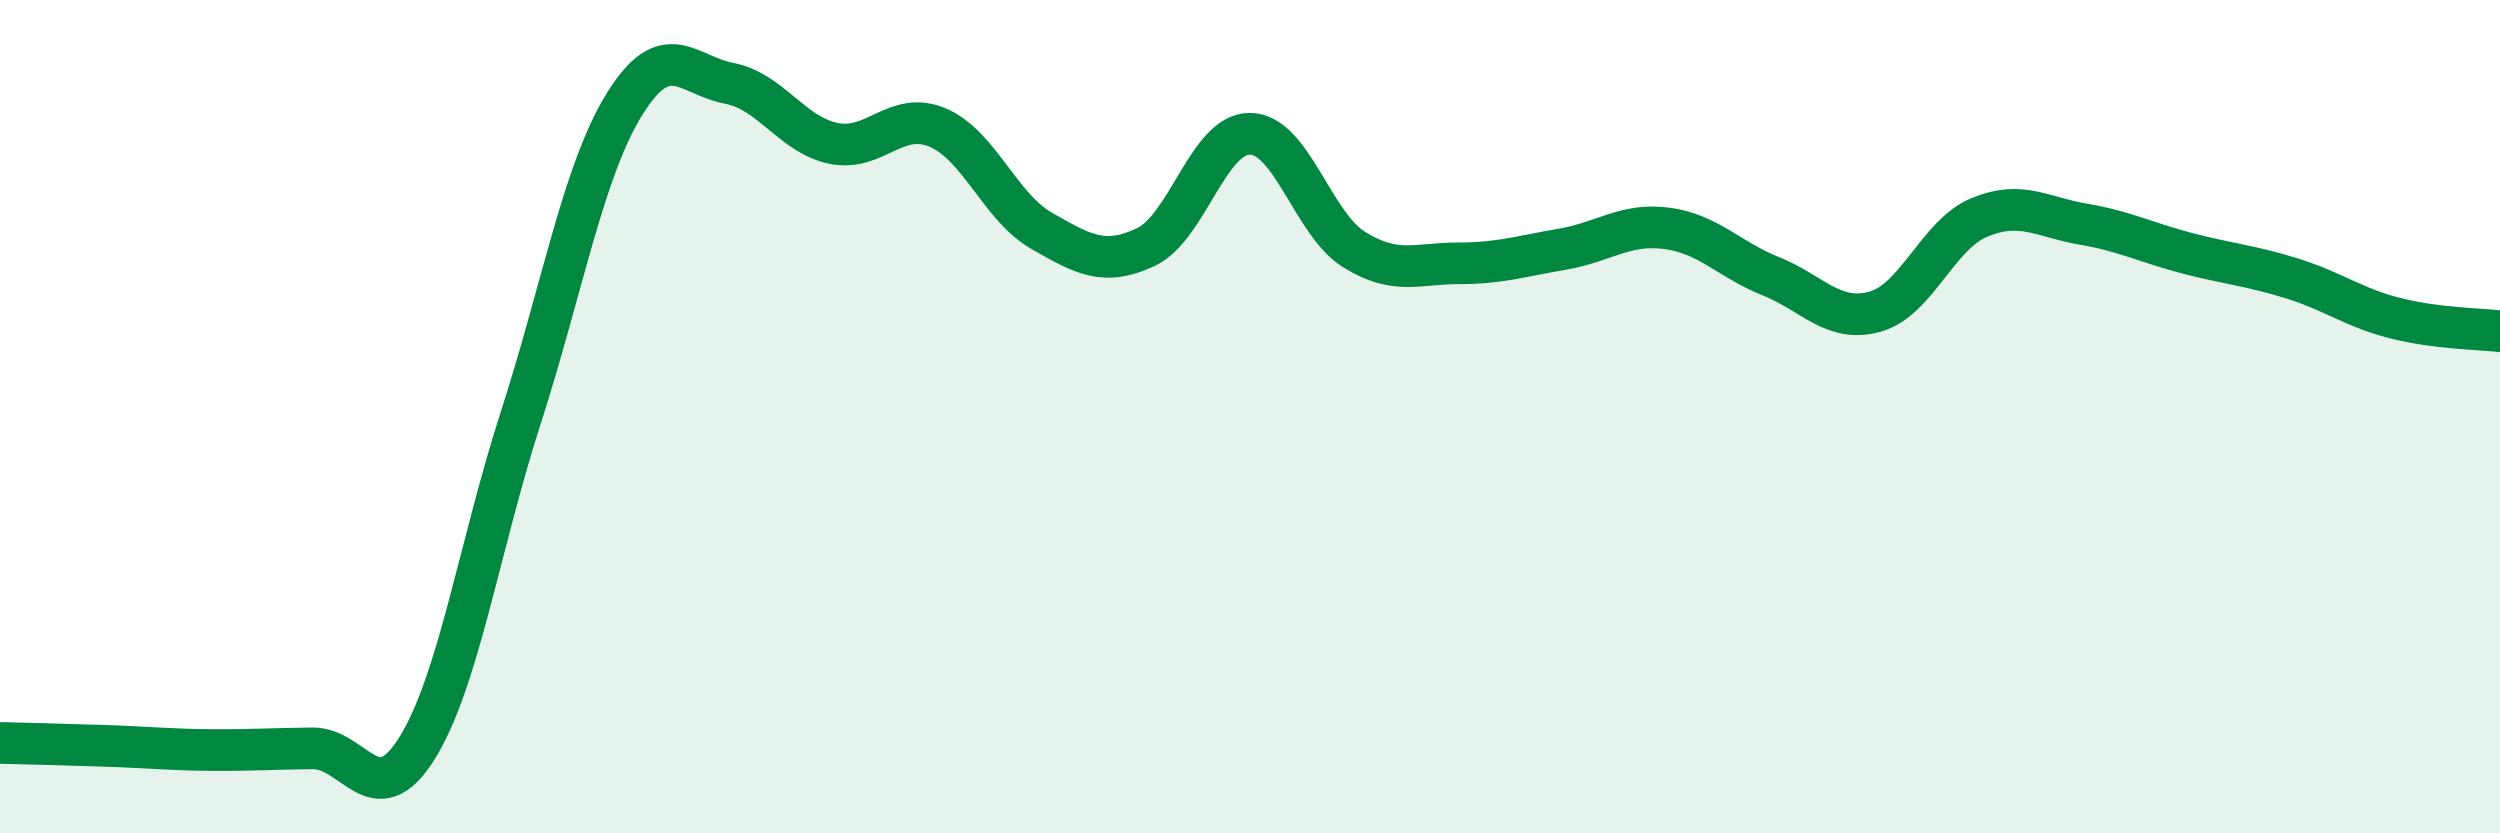
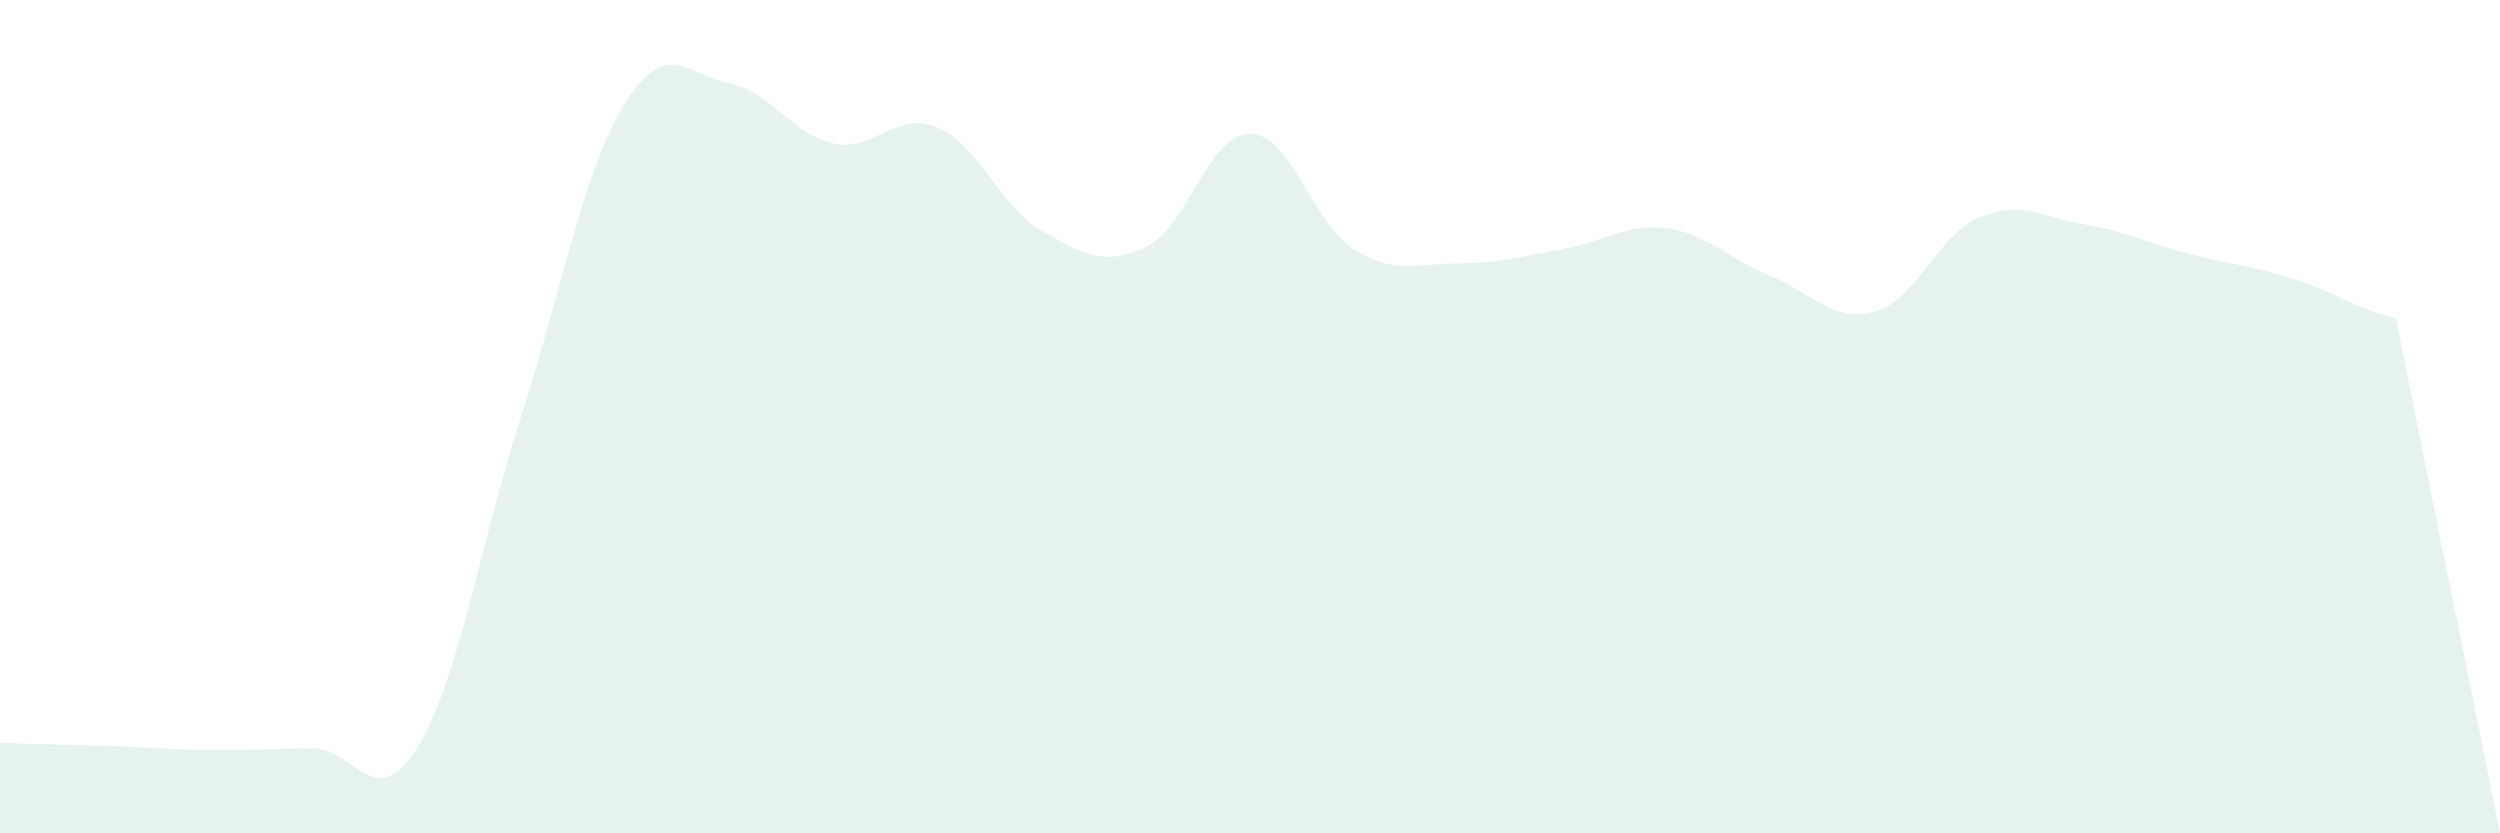
<svg xmlns="http://www.w3.org/2000/svg" width="60" height="20" viewBox="0 0 60 20">
-   <path d="M 0,17.83 C 0.5,17.84 1.5,17.87 2.5,17.9 C 3.5,17.93 4,17.99 5,18 C 6,18.01 6.5,17.97 7.5,17.96 C 8.5,17.95 9,19.56 10,17.97 C 11,16.38 11.5,13.12 12.5,10.02 C 13.5,6.92 14,4.08 15,2.48 C 16,0.88 16.5,1.81 17.5,2 C 18.5,2.19 19,3.23 20,3.44 C 21,3.65 21.5,2.64 22.5,3.06 C 23.5,3.48 24,4.97 25,5.54 C 26,6.11 26.5,6.4 27.5,5.93 C 28.5,5.46 29,3.2 30,3.21 C 31,3.22 31.5,5.37 32.5,5.99 C 33.5,6.61 34,6.32 35,6.32 C 36,6.32 36.5,6.15 37.5,5.98 C 38.5,5.81 39,5.35 40,5.48 C 41,5.61 41.5,6.23 42.5,6.63 C 43.5,7.03 44,7.76 45,7.48 C 46,7.2 46.5,5.64 47.5,5.22 C 48.5,4.8 49,5.21 50,5.38 C 51,5.55 51.5,5.82 52.5,6.08 C 53.5,6.34 54,6.37 55,6.68 C 56,6.99 56.5,7.39 57.5,7.64 C 58.5,7.89 59.5,7.89 60,7.95L60 20L0 20Z" fill="#008740" opacity="0.1" stroke-linecap="round" stroke-linejoin="round" />
-   <path d="M 0,17.83 C 0.5,17.84 1.5,17.87 2.5,17.9 C 3.5,17.93 4,17.99 5,18 C 6,18.01 6.5,17.97 7.5,17.96 C 8.5,17.95 9,19.56 10,17.97 C 11,16.38 11.5,13.12 12.5,10.02 C 13.5,6.92 14,4.08 15,2.48 C 16,0.88 16.5,1.81 17.5,2 C 18.5,2.19 19,3.23 20,3.44 C 21,3.65 21.5,2.64 22.5,3.06 C 23.5,3.48 24,4.97 25,5.54 C 26,6.11 26.5,6.4 27.5,5.93 C 28.5,5.46 29,3.2 30,3.21 C 31,3.22 31.5,5.37 32.5,5.99 C 33.5,6.61 34,6.32 35,6.32 C 36,6.32 36.5,6.15 37.5,5.98 C 38.5,5.81 39,5.35 40,5.48 C 41,5.61 41.5,6.23 42.5,6.63 C 43.5,7.03 44,7.76 45,7.48 C 46,7.2 46.5,5.64 47.5,5.22 C 48.5,4.8 49,5.21 50,5.38 C 51,5.55 51.5,5.82 52.5,6.08 C 53.5,6.34 54,6.37 55,6.68 C 56,6.99 56.5,7.39 57.5,7.64 C 58.5,7.89 59.5,7.89 60,7.95" stroke="#008740" stroke-width="1" fill="none" stroke-linecap="round" stroke-linejoin="round" />
+   <path d="M 0,17.83 C 0.5,17.84 1.5,17.87 2.5,17.9 C 3.5,17.93 4,17.99 5,18 C 6,18.01 6.5,17.97 7.5,17.96 C 8.5,17.95 9,19.56 10,17.97 C 11,16.38 11.5,13.12 12.5,10.02 C 13.5,6.92 14,4.08 15,2.48 C 16,0.88 16.5,1.81 17.5,2 C 18.5,2.19 19,3.23 20,3.44 C 21,3.65 21.5,2.64 22.5,3.06 C 23.5,3.48 24,4.97 25,5.54 C 26,6.11 26.5,6.4 27.5,5.93 C 28.5,5.46 29,3.2 30,3.21 C 31,3.22 31.5,5.37 32.5,5.99 C 33.5,6.61 34,6.32 35,6.32 C 36,6.32 36.5,6.15 37.5,5.98 C 38.5,5.81 39,5.35 40,5.48 C 41,5.61 41.5,6.23 42.5,6.63 C 43.5,7.03 44,7.76 45,7.48 C 46,7.2 46.5,5.64 47.5,5.22 C 48.5,4.8 49,5.21 50,5.38 C 51,5.55 51.5,5.82 52.5,6.08 C 53.5,6.34 54,6.37 55,6.68 C 56,6.99 56.5,7.39 57.5,7.64 L60 20L0 20Z" fill="#008740" opacity="0.1" stroke-linecap="round" stroke-linejoin="round" />
</svg>